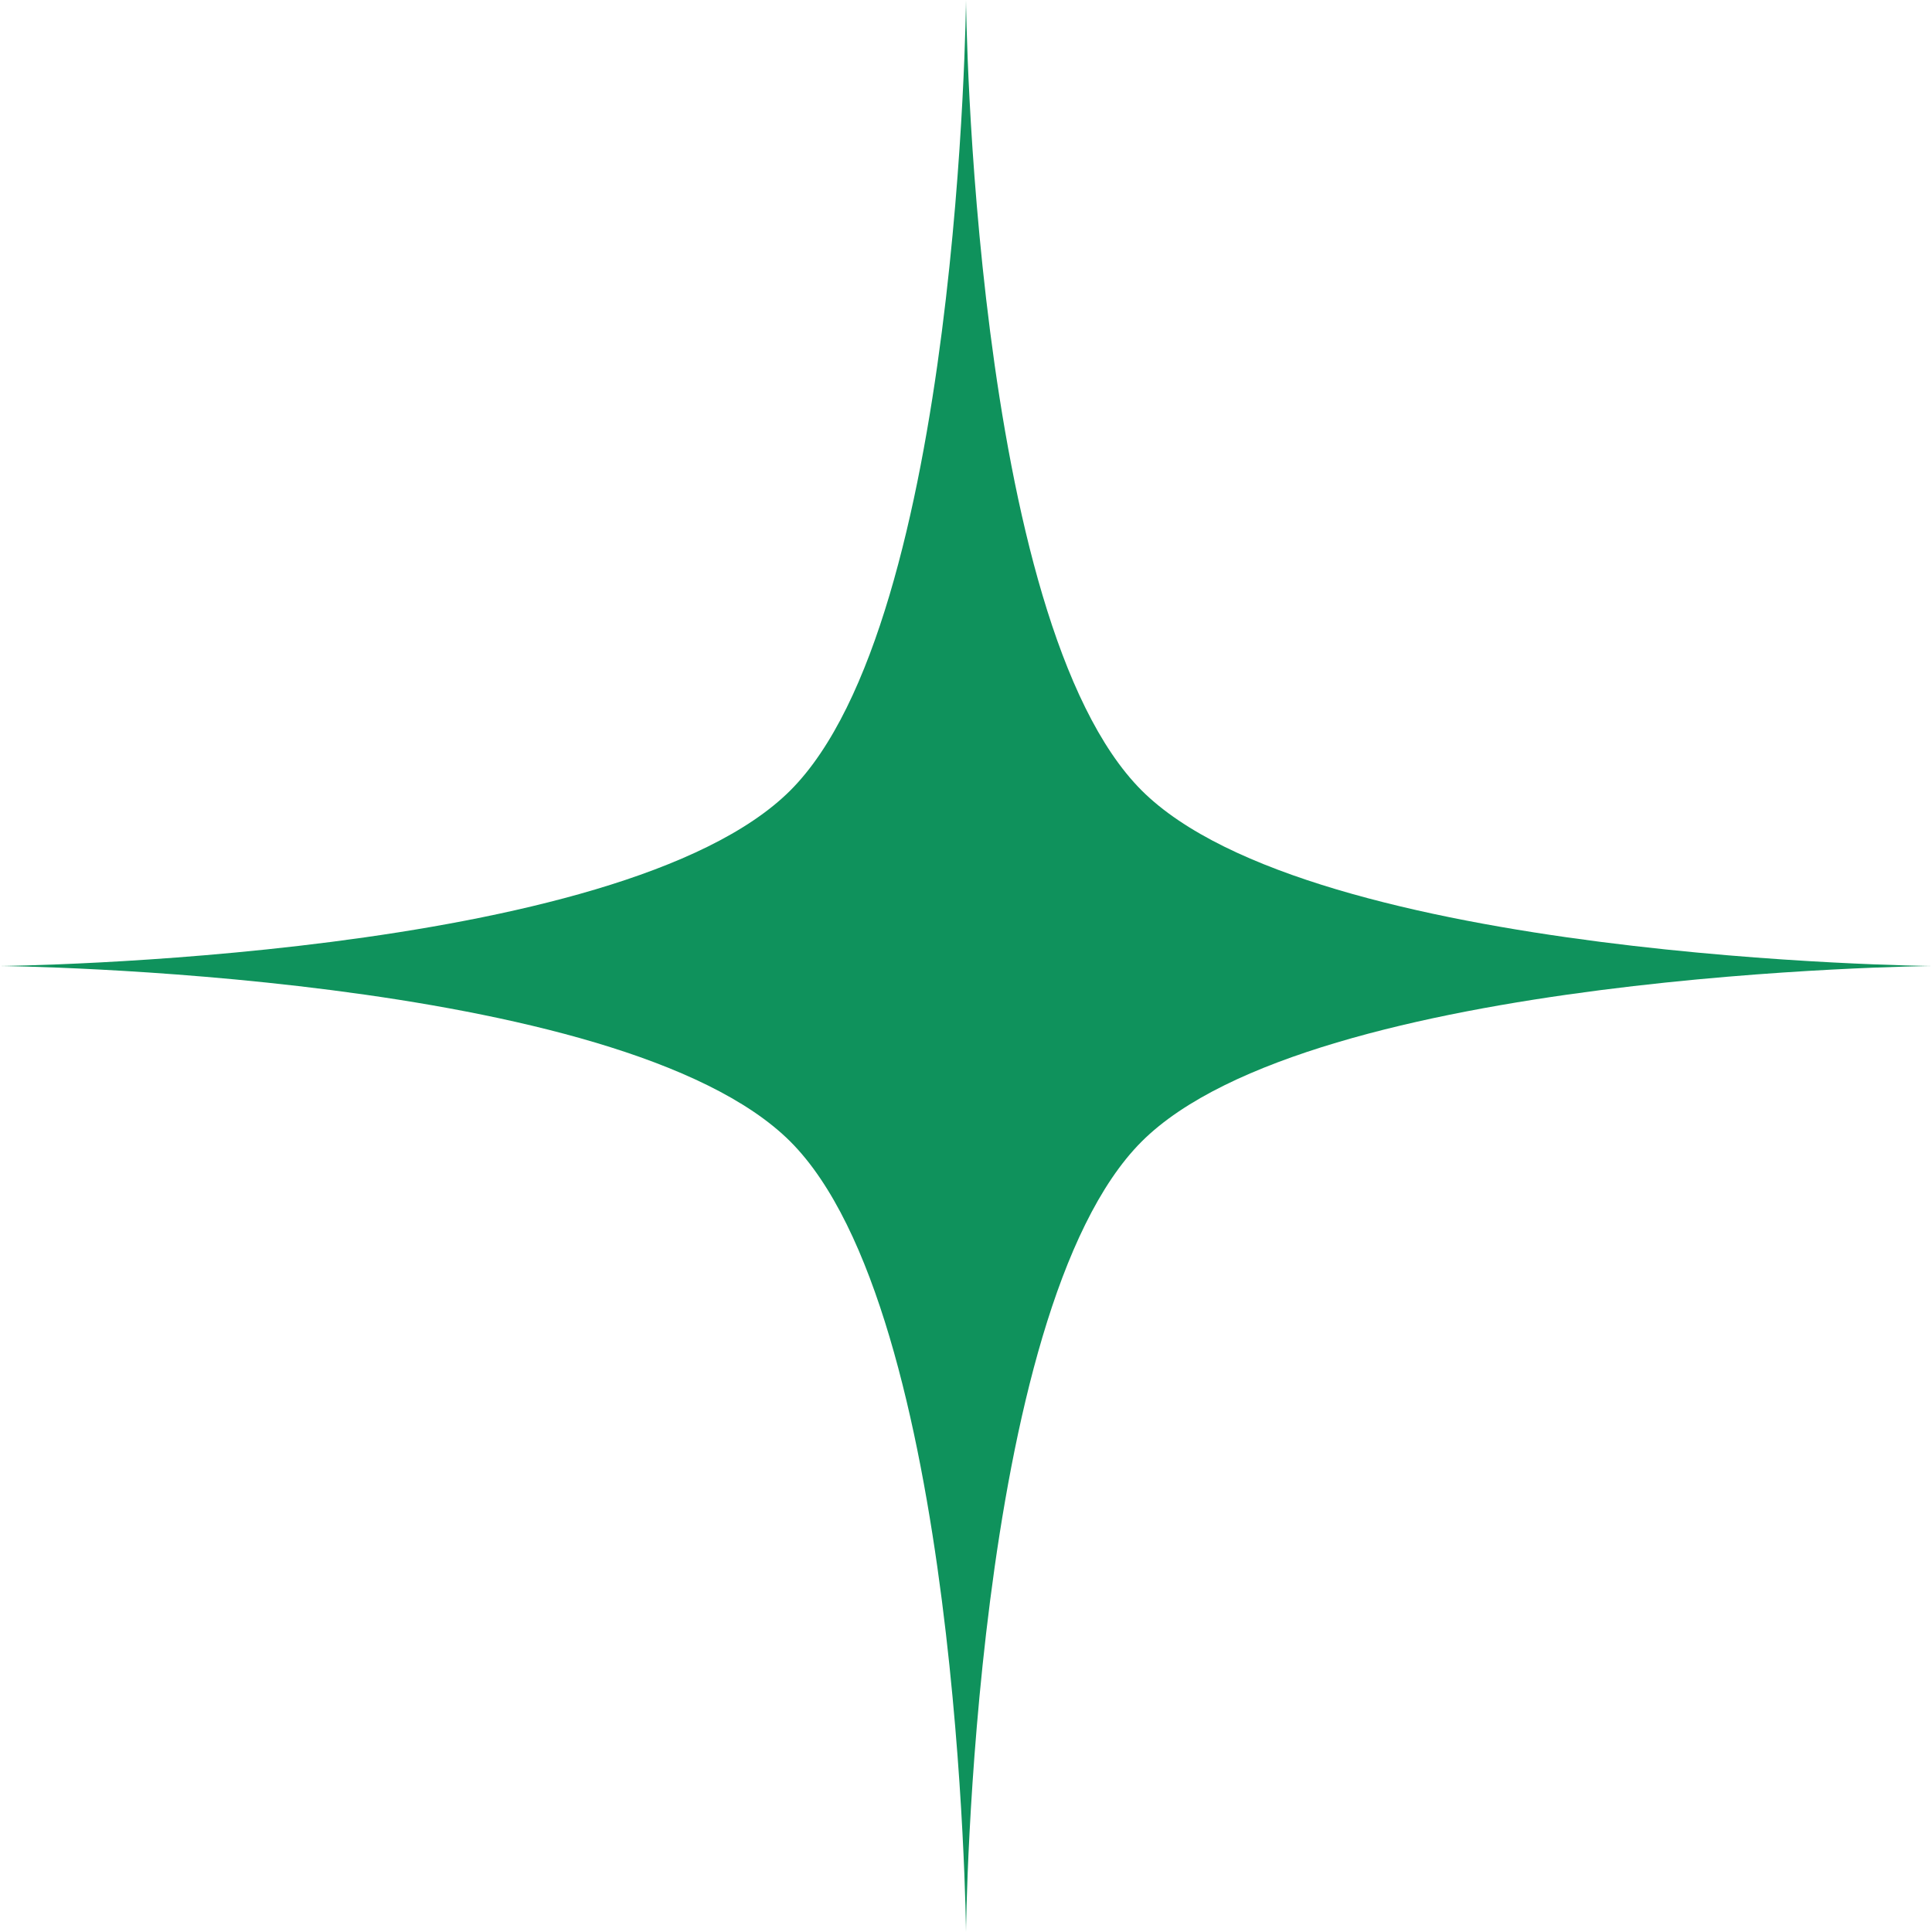
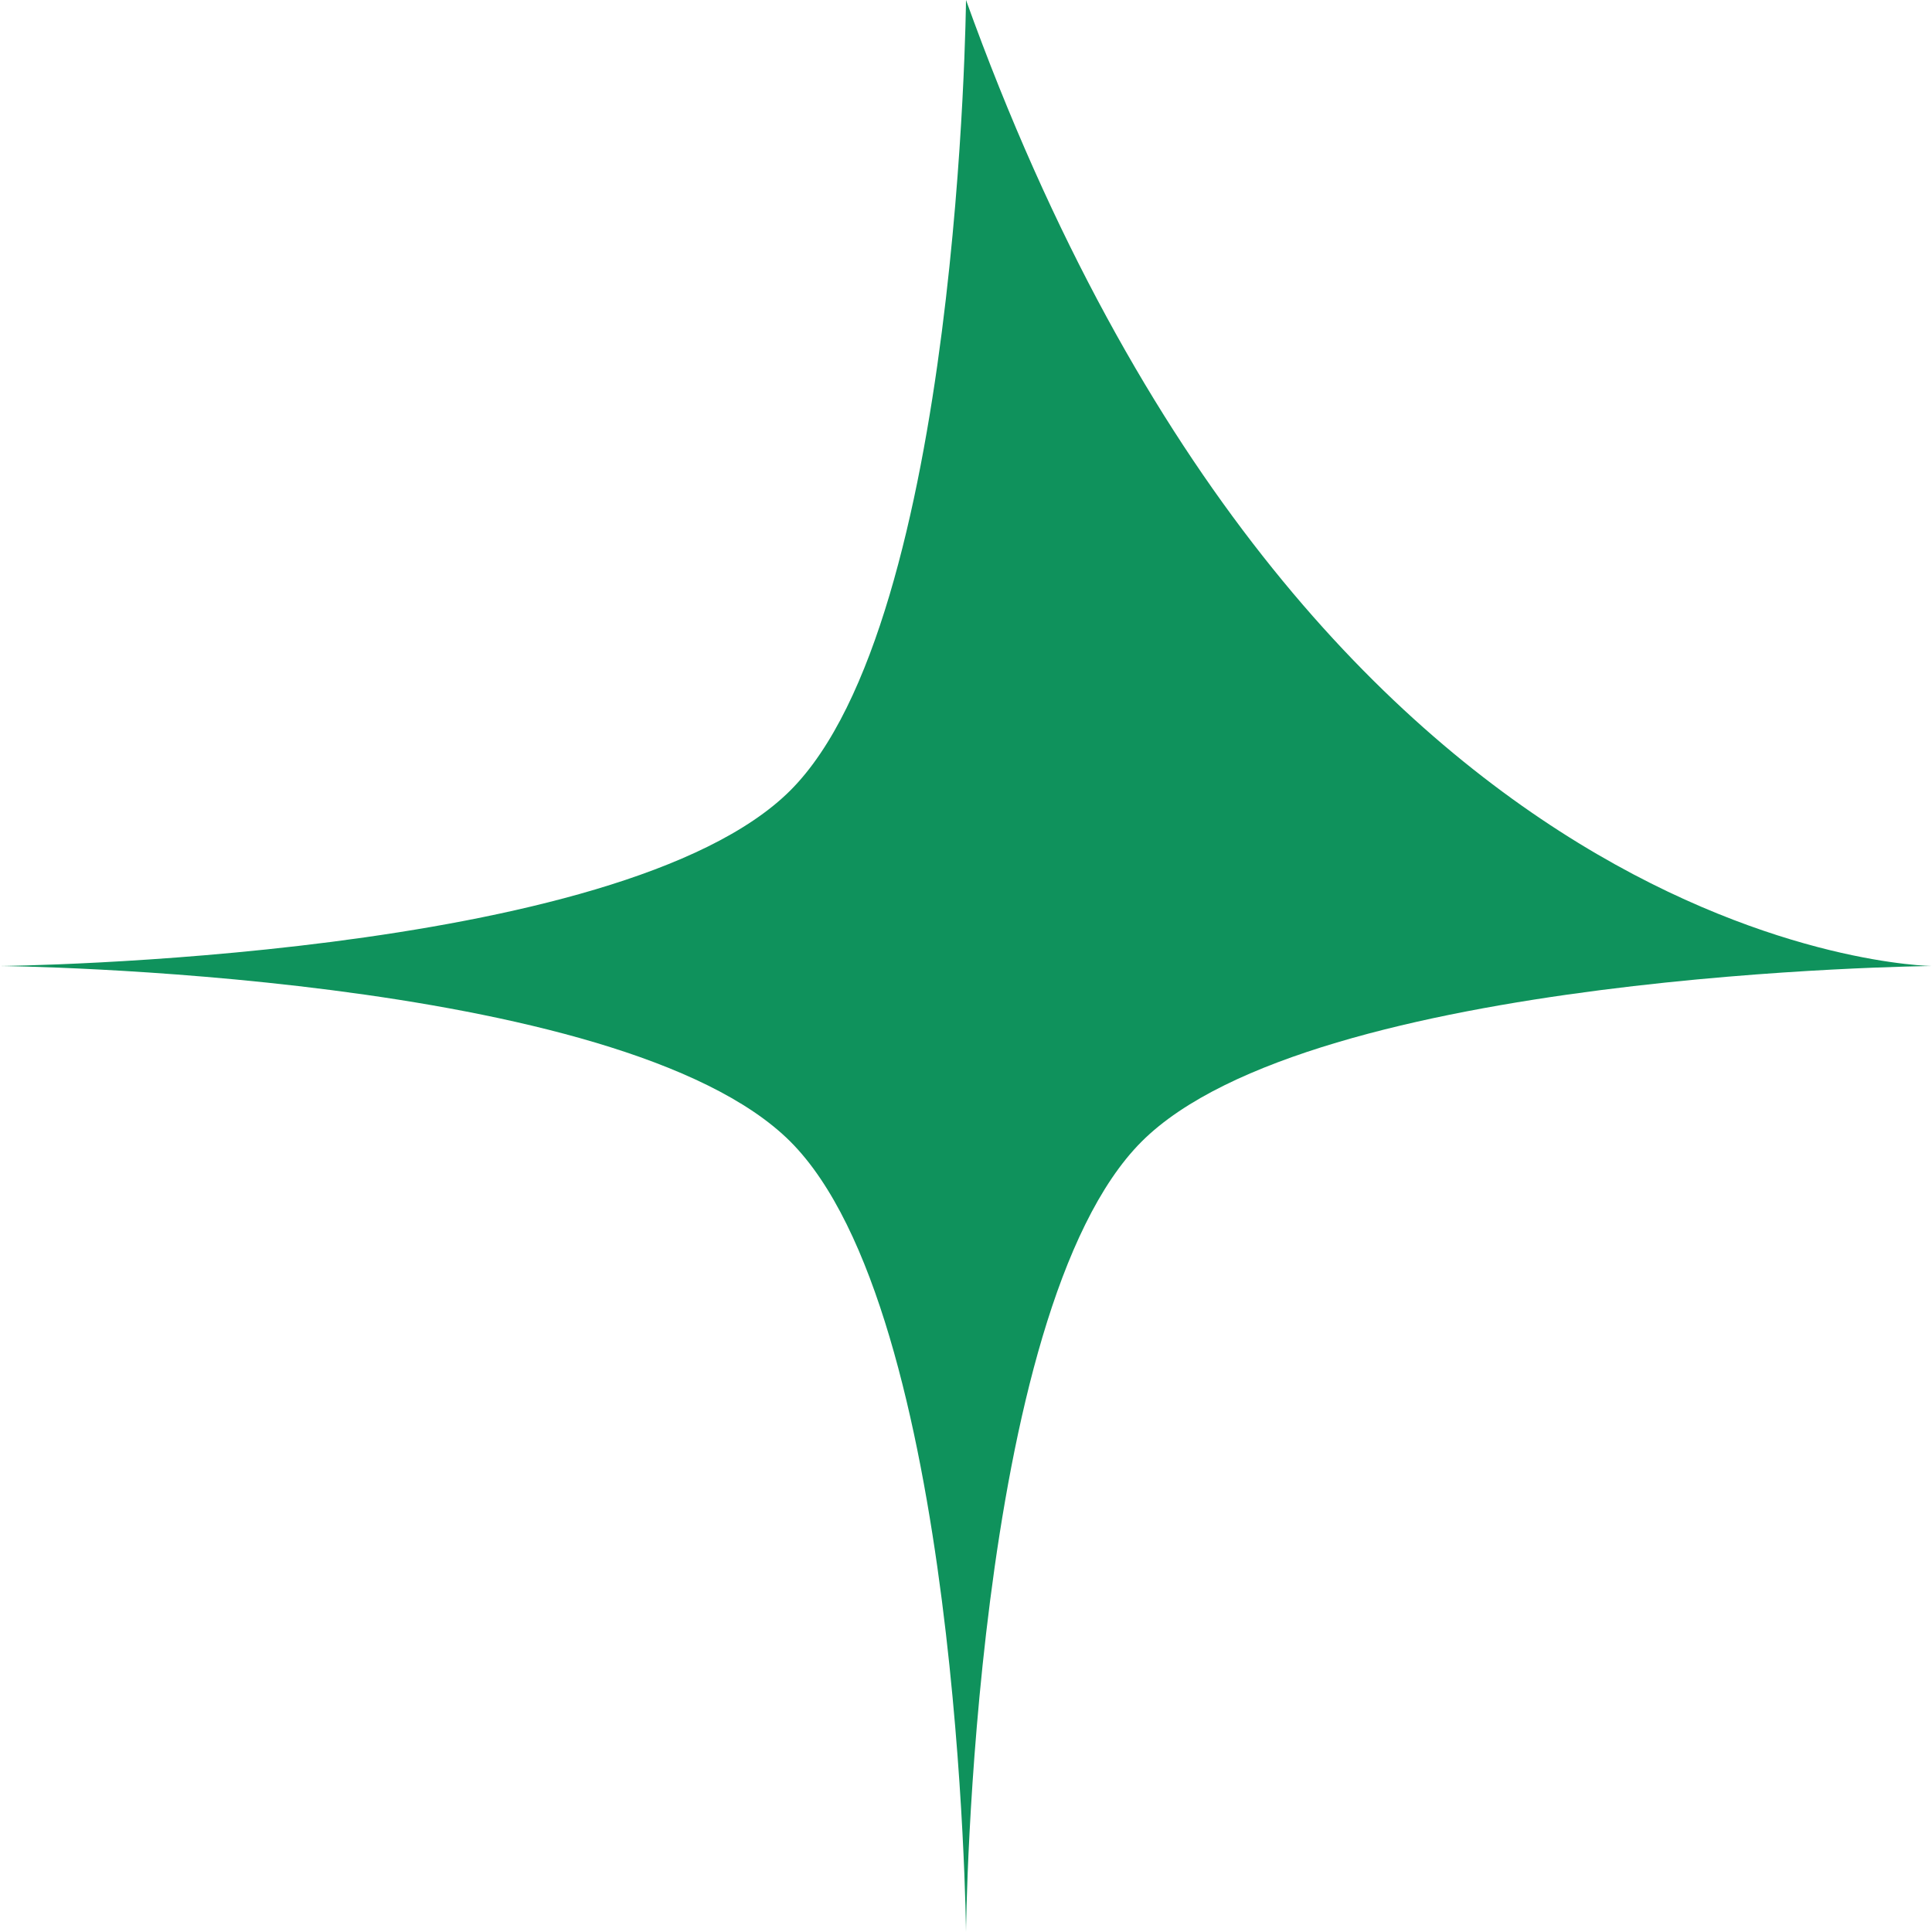
<svg xmlns="http://www.w3.org/2000/svg" width="19" height="19" viewBox="0 0 19 19" fill="none">
-   <path d="M-4.15258e-07 9.5C-4.15258e-07 9.5 6.102 9.443 7.773 7.773C9.443 6.102 9.5 -4.15258e-07 9.5 -4.15258e-07C9.5 -4.15258e-07 9.557 6.102 11.227 7.773C12.898 9.443 19 9.5 19 9.5C19 9.5 12.898 9.557 11.227 11.227C9.557 12.898 9.5 19 9.5 19C9.5 19 9.443 12.898 7.773 11.227C6.102 9.557 -4.15258e-07 9.5 -4.15258e-07 9.5Z" fill="#0F925C" />
+   <path d="M-4.15258e-07 9.5C-4.15258e-07 9.5 6.102 9.443 7.773 7.773C9.443 6.102 9.5 -4.15258e-07 9.5 -4.15258e-07C12.898 9.443 19 9.5 19 9.5C19 9.5 12.898 9.557 11.227 11.227C9.557 12.898 9.5 19 9.5 19C9.5 19 9.443 12.898 7.773 11.227C6.102 9.557 -4.15258e-07 9.5 -4.15258e-07 9.5Z" fill="#0F925C" />
</svg>